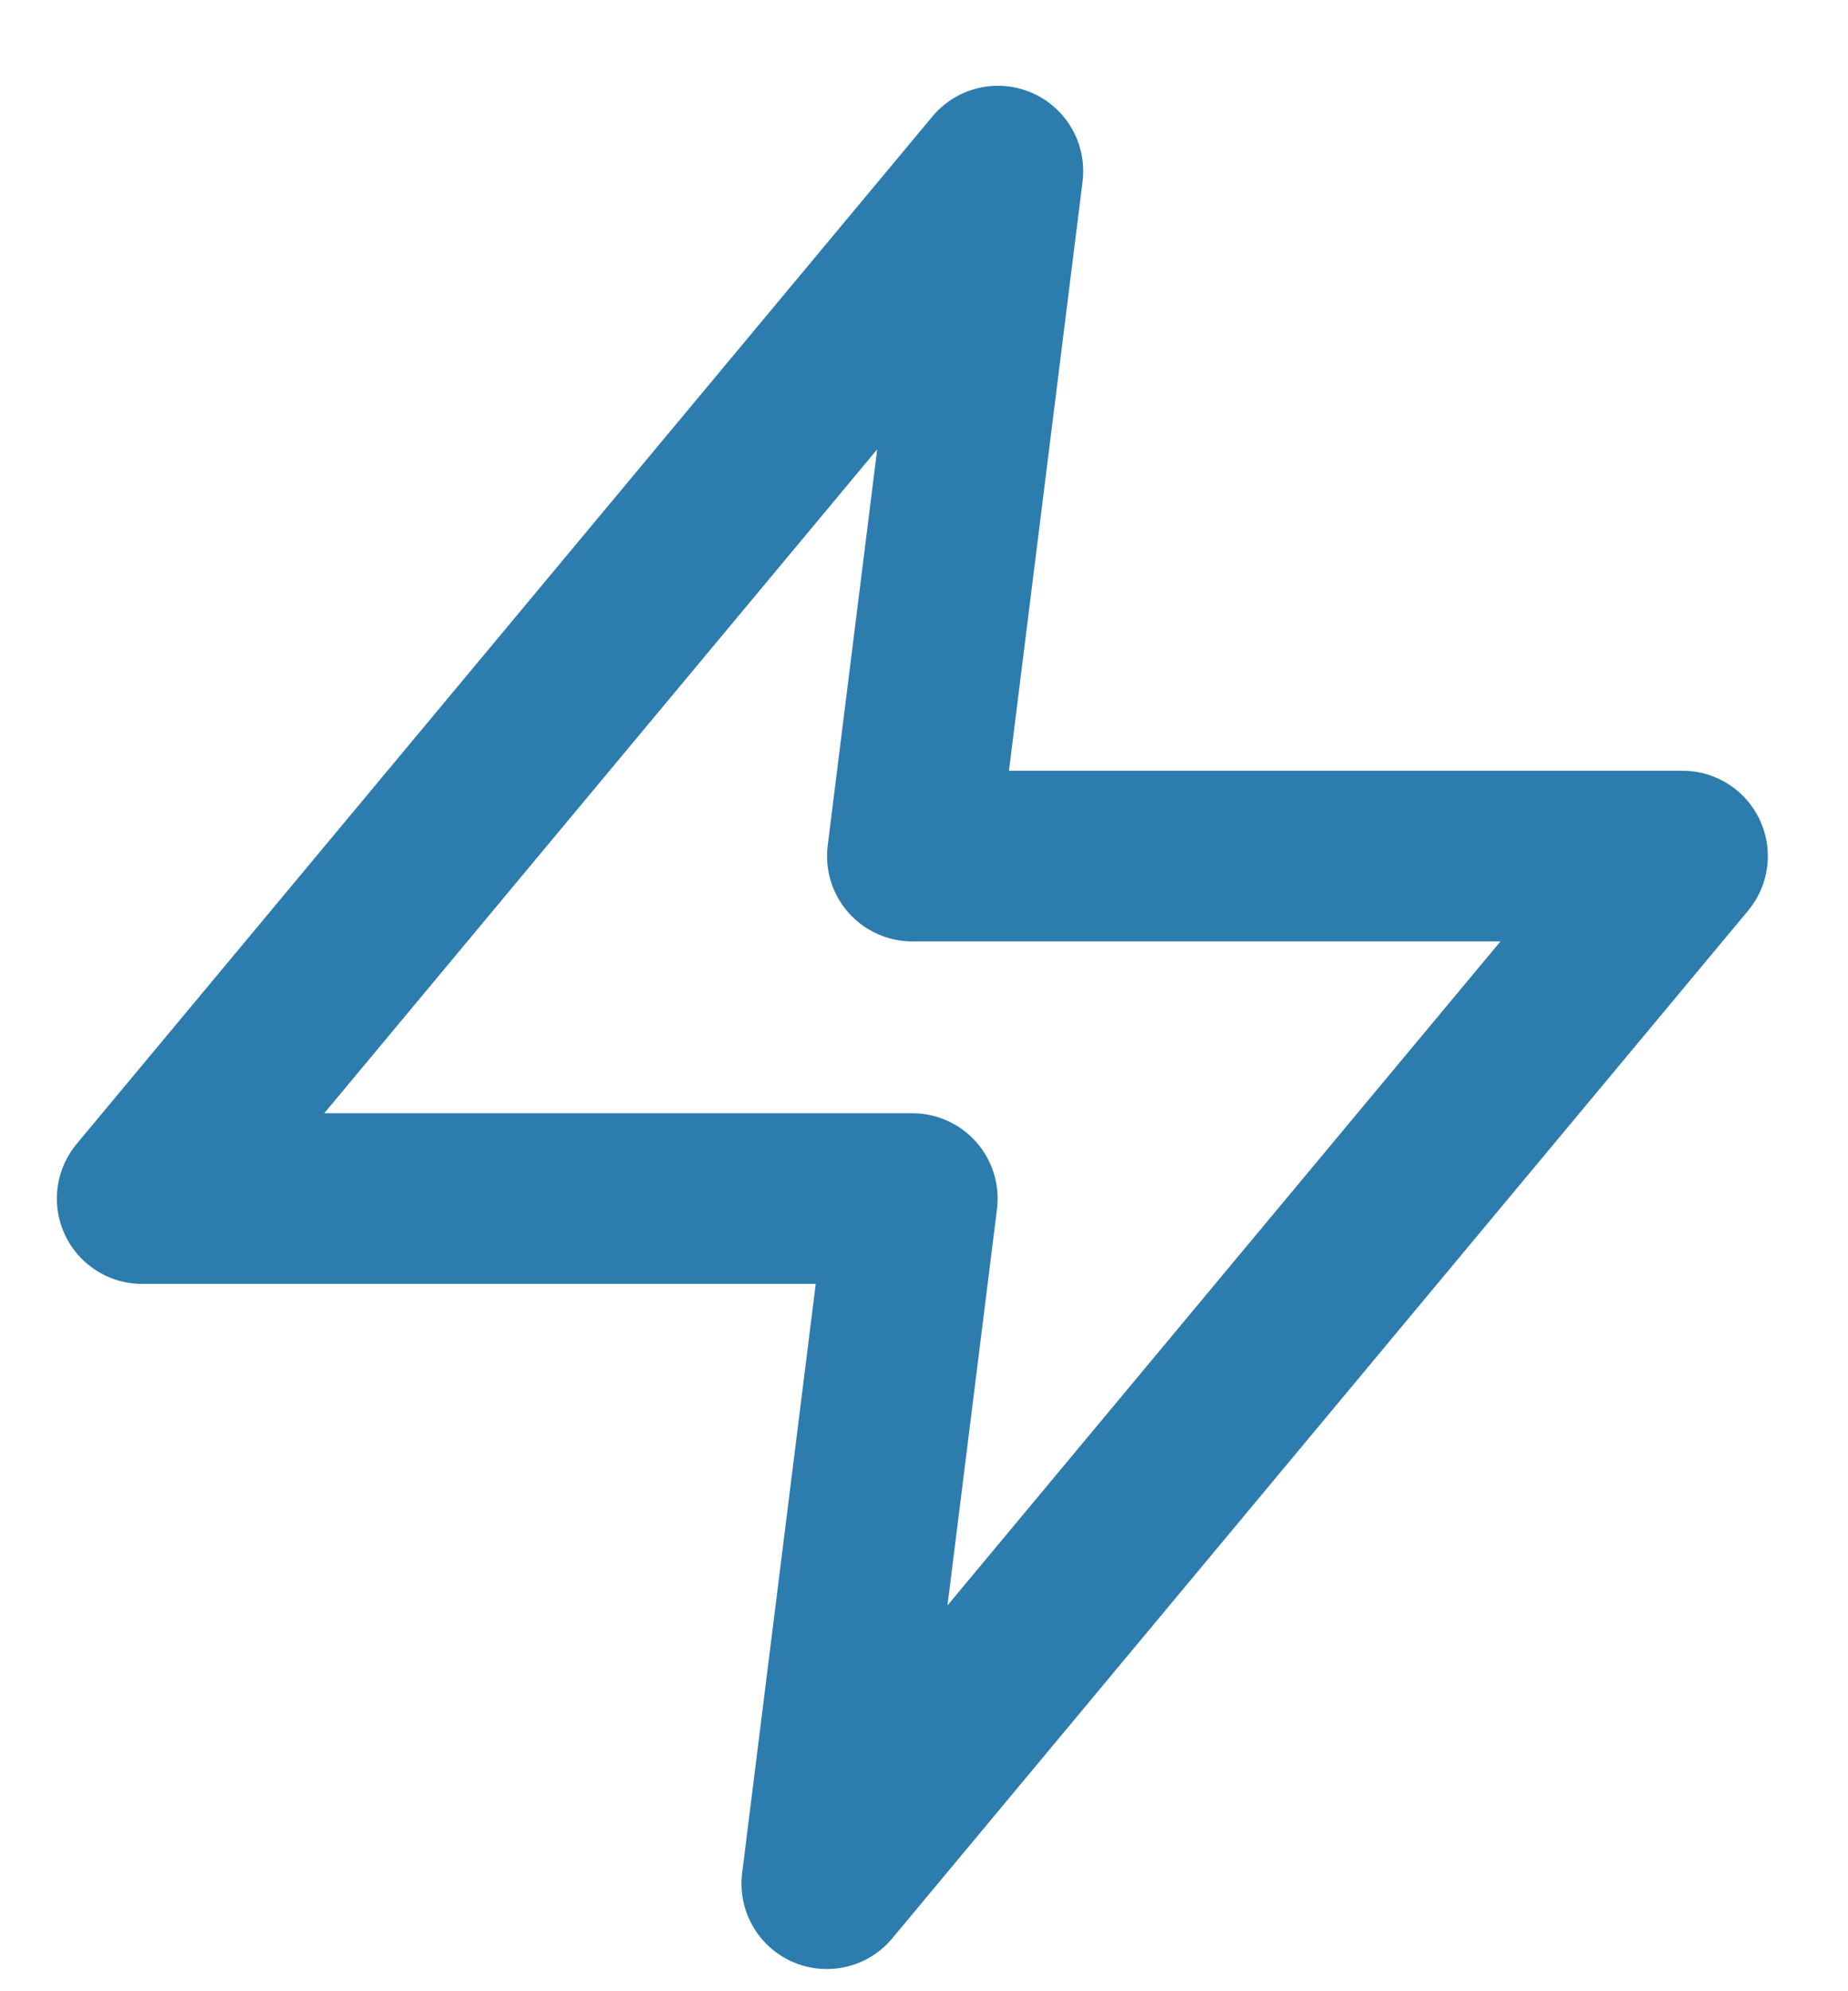
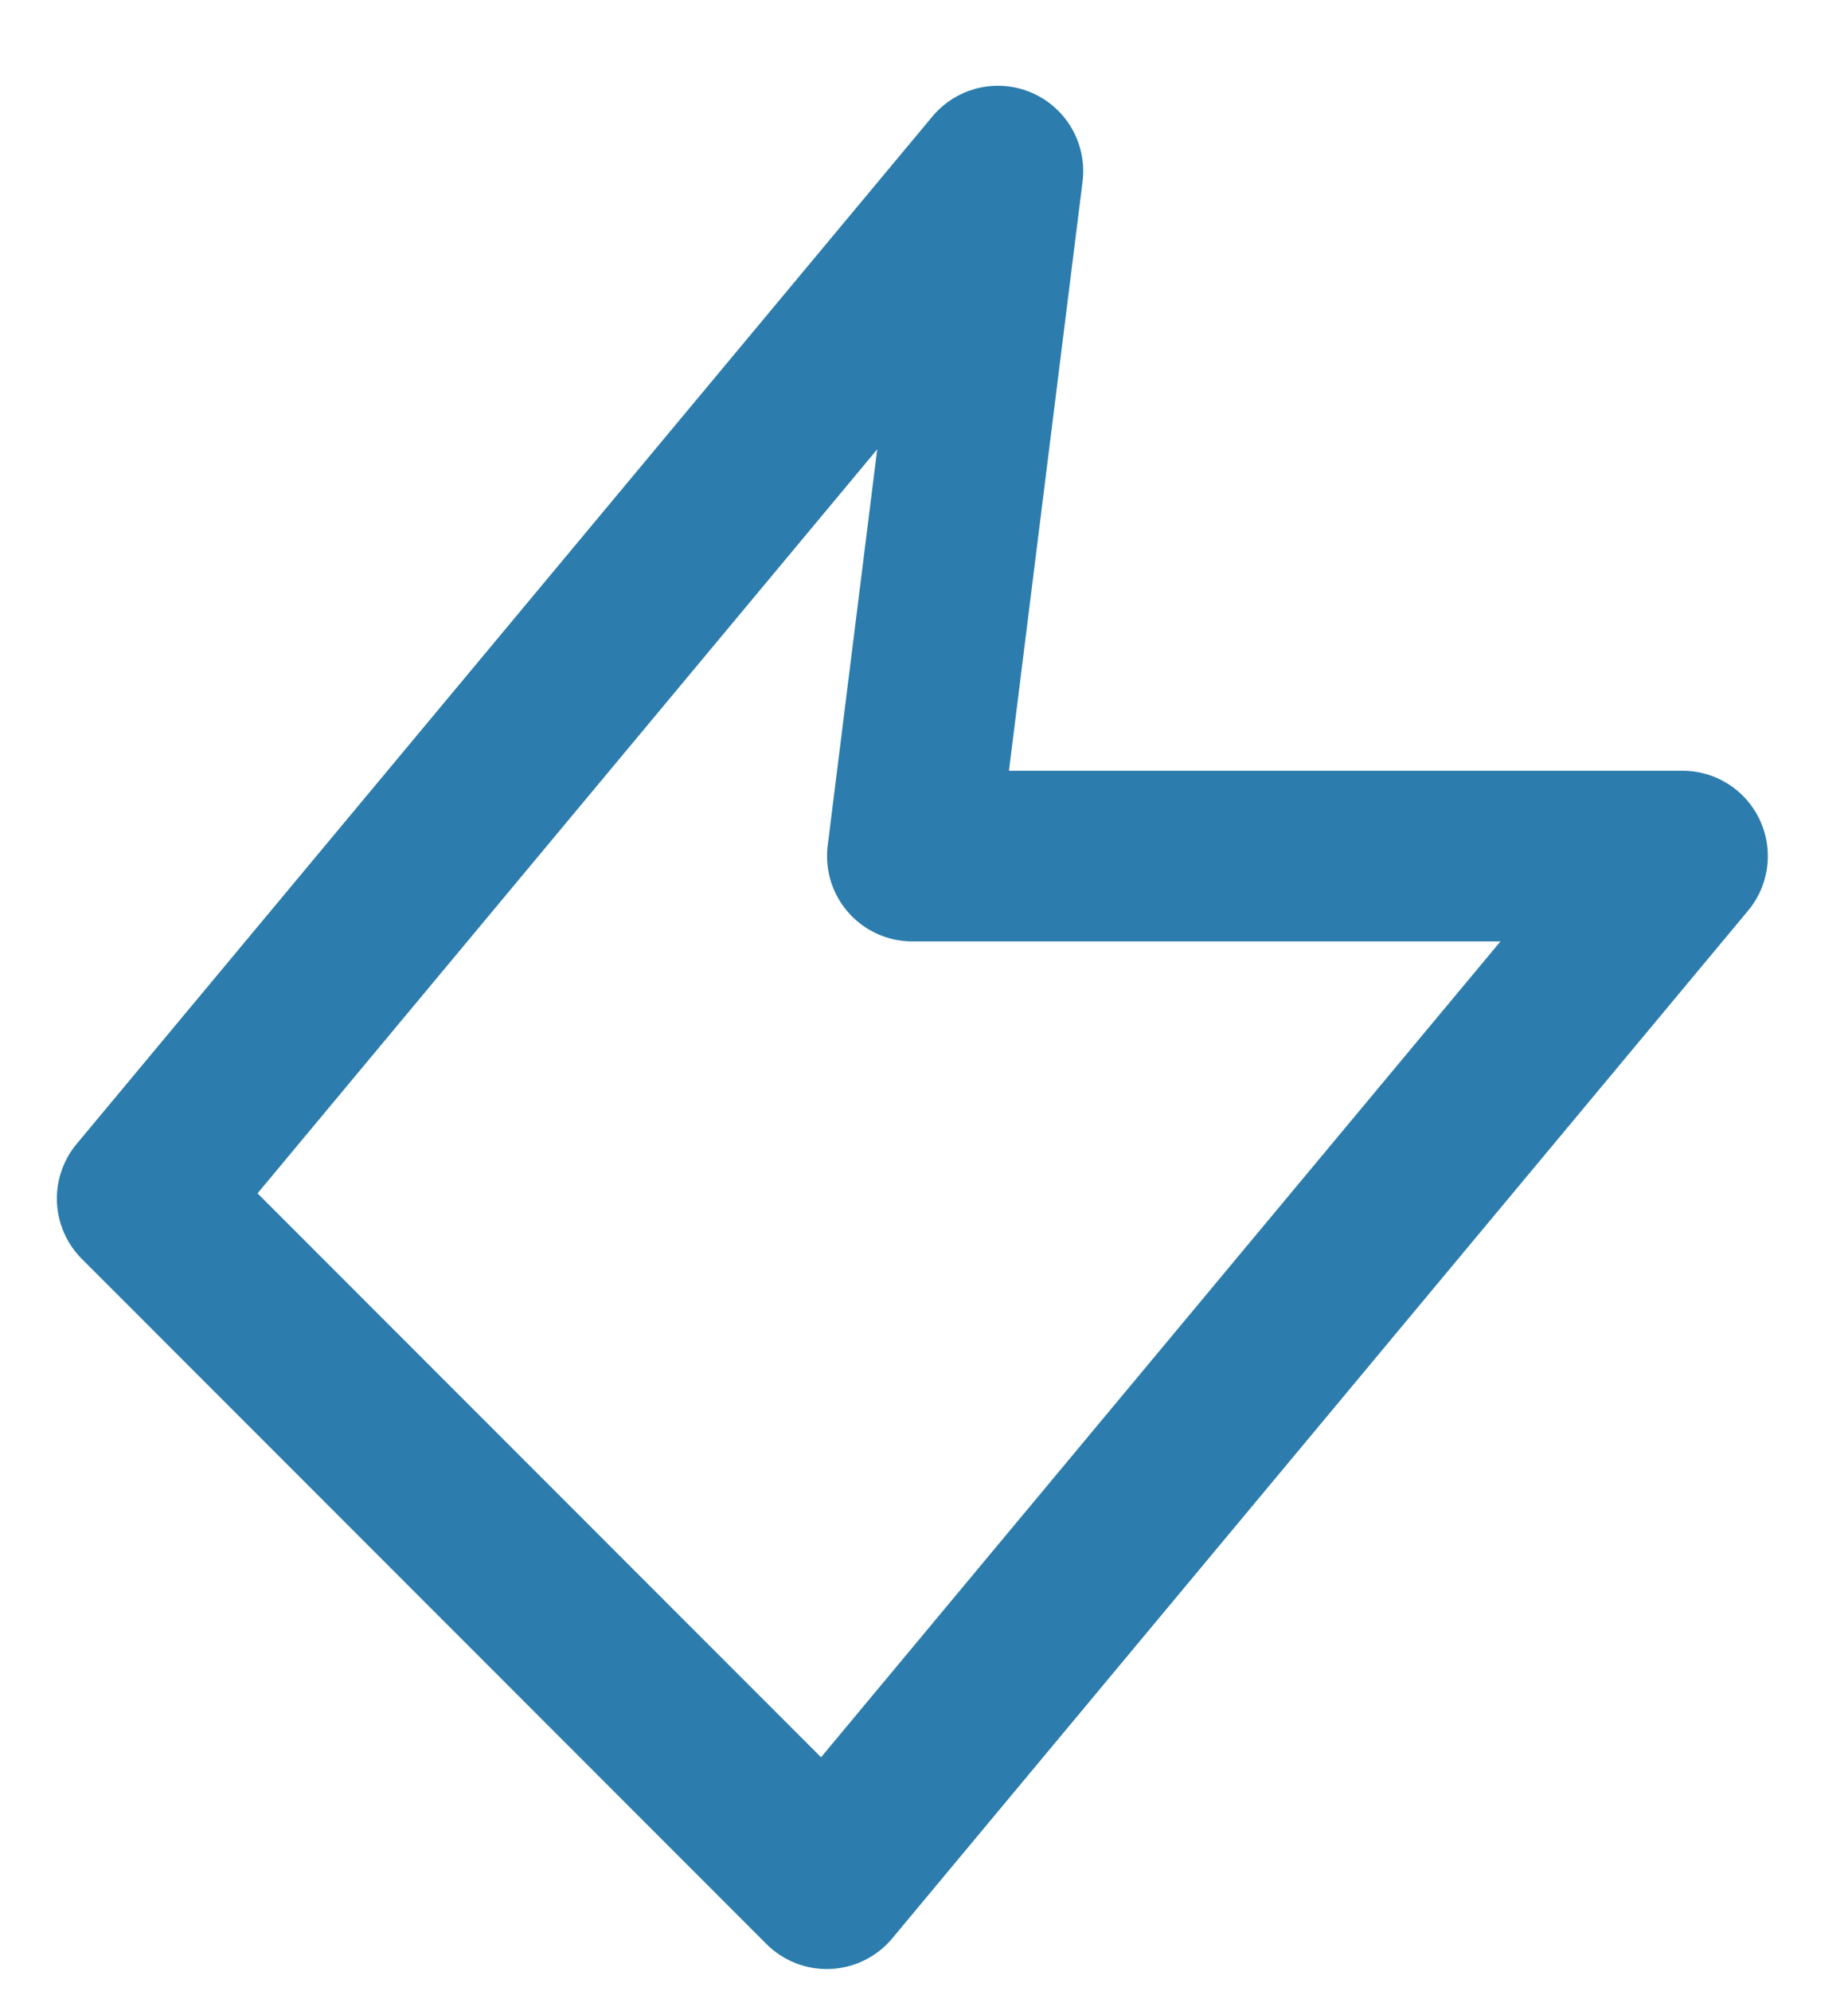
<svg xmlns="http://www.w3.org/2000/svg" width="13" height="14" viewBox="0 0 13 14" fill="none">
-   <path d="M7.02 1.203L1 8.427H6.418L5.816 13.244L11.836 6.019H6.418L7.02 1.203Z" stroke="#2C7DAD" stroke-width="1.2" stroke-linecap="round" stroke-linejoin="round" />
+   <path d="M7.02 1.203L1 8.427L5.816 13.244L11.836 6.019H6.418L7.02 1.203Z" stroke="#2C7DAD" stroke-width="1.2" stroke-linecap="round" stroke-linejoin="round" />
</svg>